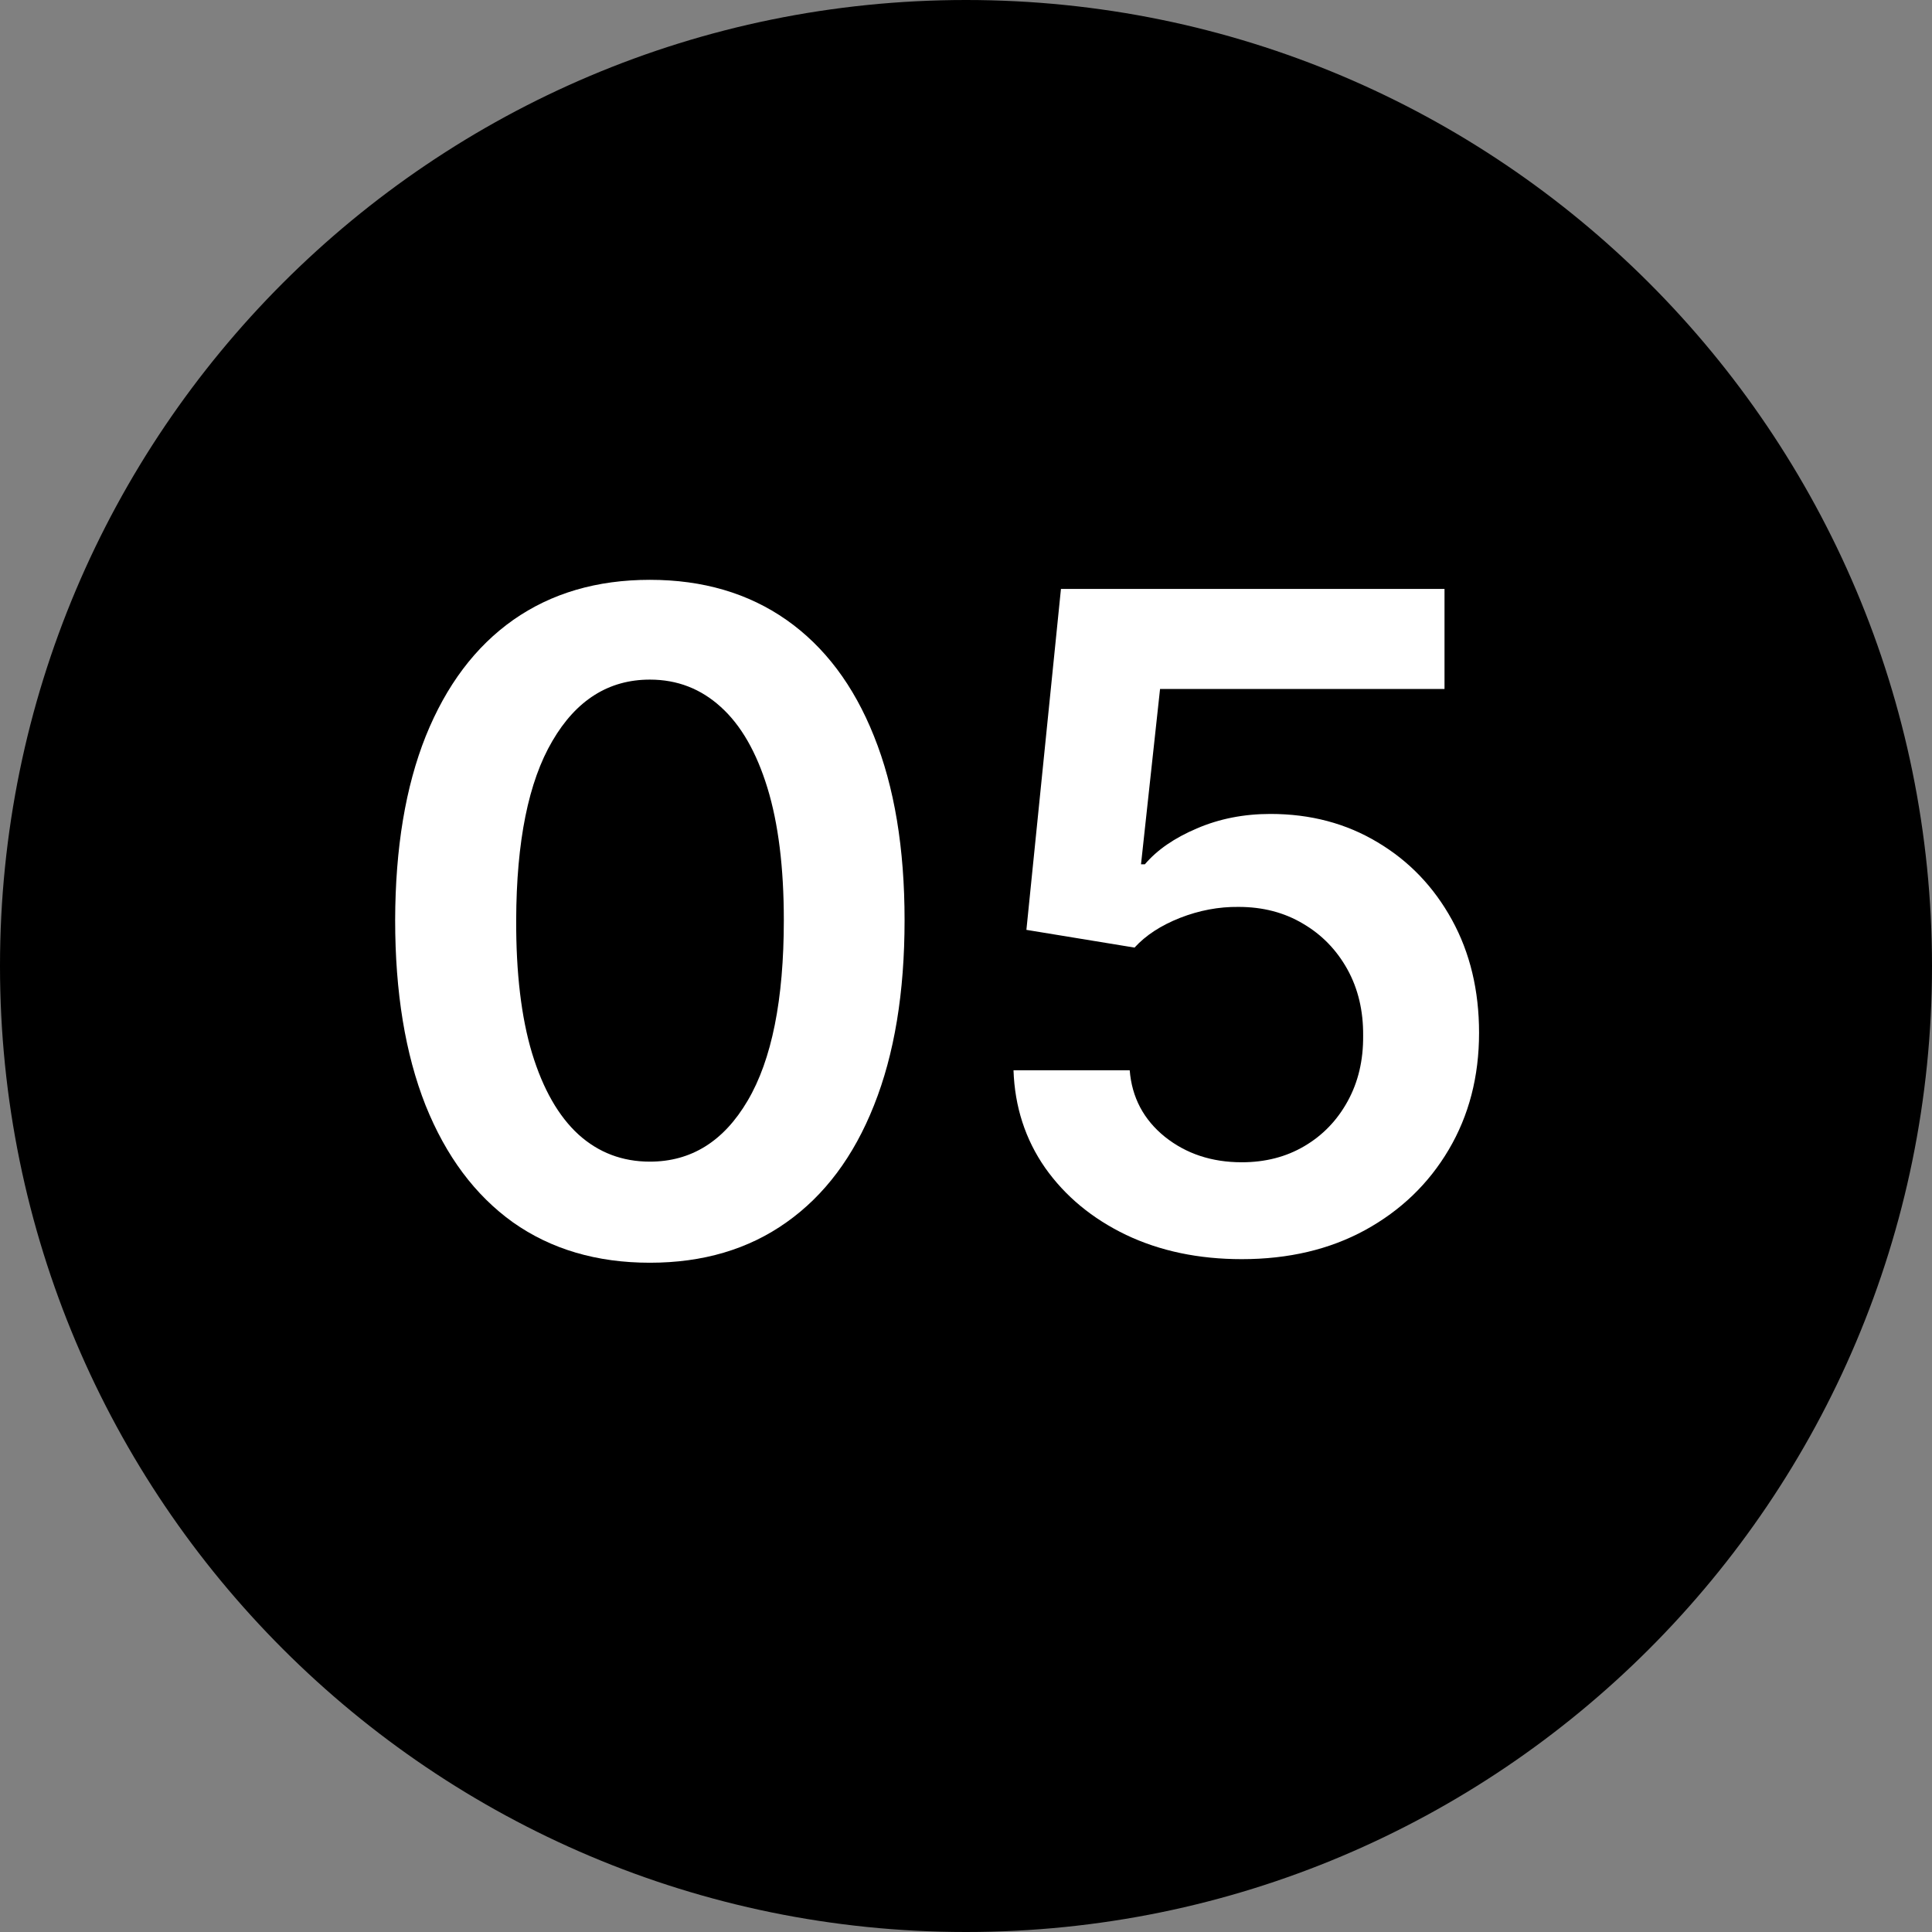
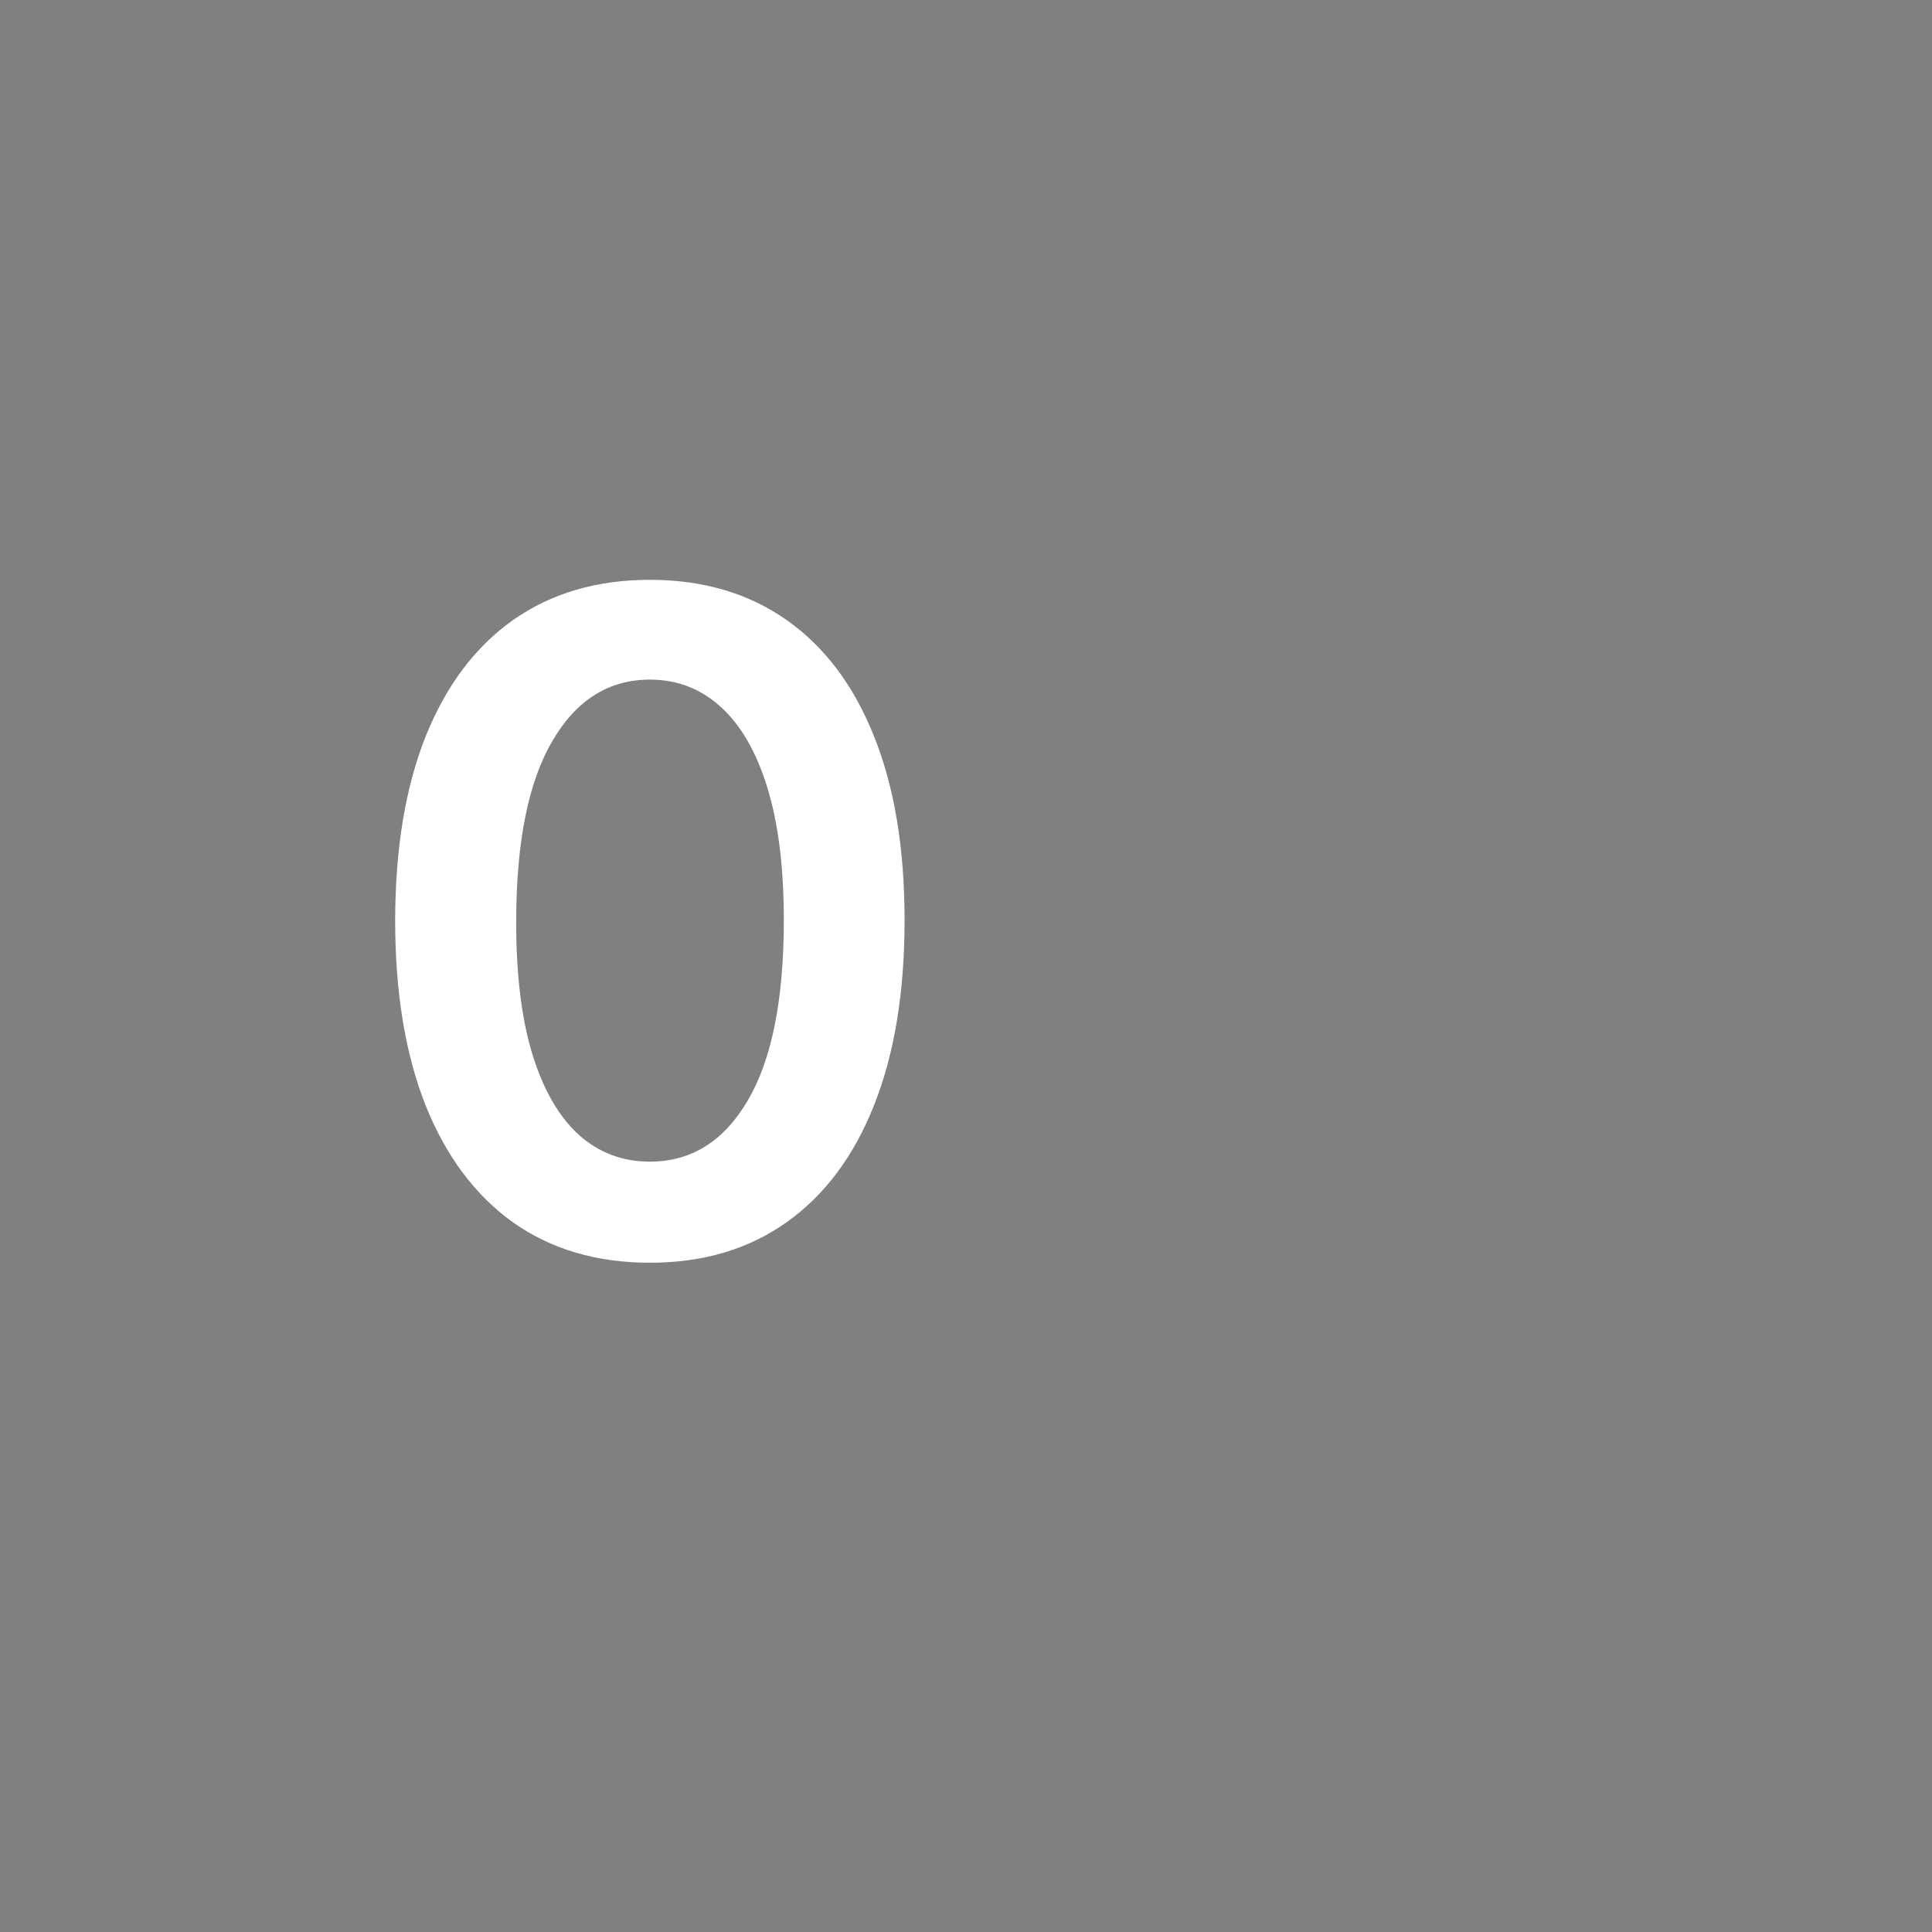
<svg xmlns="http://www.w3.org/2000/svg" width="34" height="34" viewBox="0 0 34 34" fill="none">
  <rect x="0" y="0" width="34" height="34" fill="#808080" stroke="none" />
-   <path d="M34 17C34 26.389 26.389 34 17 34C7.611 34 0 26.389 0 17C0 7.611 7.611 0 17 0C26.389 0 34 7.611 34 17Z" fill="black" />
  <path d="M11.437 22.222C10.501 22.222 9.698 21.985 9.027 21.511C8.361 21.034 7.848 20.347 7.488 19.449C7.132 18.547 6.954 17.462 6.954 16.193C6.957 14.924 7.137 13.845 7.493 12.954C7.853 12.061 8.366 11.379 9.033 10.909C9.704 10.439 10.505 10.204 11.437 10.204C12.368 10.204 13.169 10.439 13.84 10.909C14.51 11.379 15.024 12.061 15.38 12.954C15.74 13.848 15.919 14.928 15.919 16.193C15.919 17.466 15.74 18.553 15.38 19.454C15.024 20.352 14.51 21.038 13.84 21.511C13.173 21.985 12.372 22.222 11.437 22.222ZM11.437 20.443C12.164 20.443 12.738 20.085 13.158 19.369C13.582 18.65 13.794 17.591 13.794 16.193C13.794 15.269 13.698 14.492 13.505 13.864C13.312 13.235 13.039 12.761 12.687 12.443C12.334 12.121 11.918 11.96 11.437 11.96C10.713 11.96 10.141 12.32 9.721 13.04C9.3 13.756 9.088 14.807 9.084 16.193C9.081 17.121 9.173 17.901 9.363 18.534C9.556 19.167 9.829 19.644 10.181 19.966C10.533 20.284 10.952 20.443 11.437 20.443Z" fill="white" />
-   <path d="M21.853 22.159C21.095 22.159 20.417 22.017 19.819 21.733C19.22 21.445 18.745 21.051 18.392 20.551C18.044 20.051 17.858 19.479 17.836 18.835H19.881C19.919 19.312 20.125 19.703 20.5 20.006C20.875 20.305 21.326 20.454 21.853 20.454C22.266 20.454 22.633 20.36 22.955 20.17C23.277 19.981 23.531 19.718 23.716 19.381C23.902 19.044 23.993 18.659 23.989 18.227C23.993 17.788 23.9 17.398 23.711 17.057C23.521 16.716 23.262 16.449 22.932 16.256C22.603 16.059 22.224 15.96 21.796 15.96C21.448 15.956 21.105 16.021 20.767 16.153C20.43 16.286 20.163 16.46 19.966 16.676L18.063 16.364L18.671 10.364H25.421V12.125H20.415L20.08 15.21H20.148C20.364 14.956 20.669 14.746 21.063 14.579C21.457 14.409 21.889 14.324 22.358 14.324C23.063 14.324 23.692 14.491 24.245 14.824C24.798 15.153 25.233 15.608 25.552 16.188C25.87 16.767 26.029 17.43 26.029 18.176C26.029 18.945 25.851 19.631 25.495 20.233C25.142 20.831 24.652 21.303 24.023 21.648C23.398 21.989 22.675 22.159 21.853 22.159Z" fill="white" />
</svg>